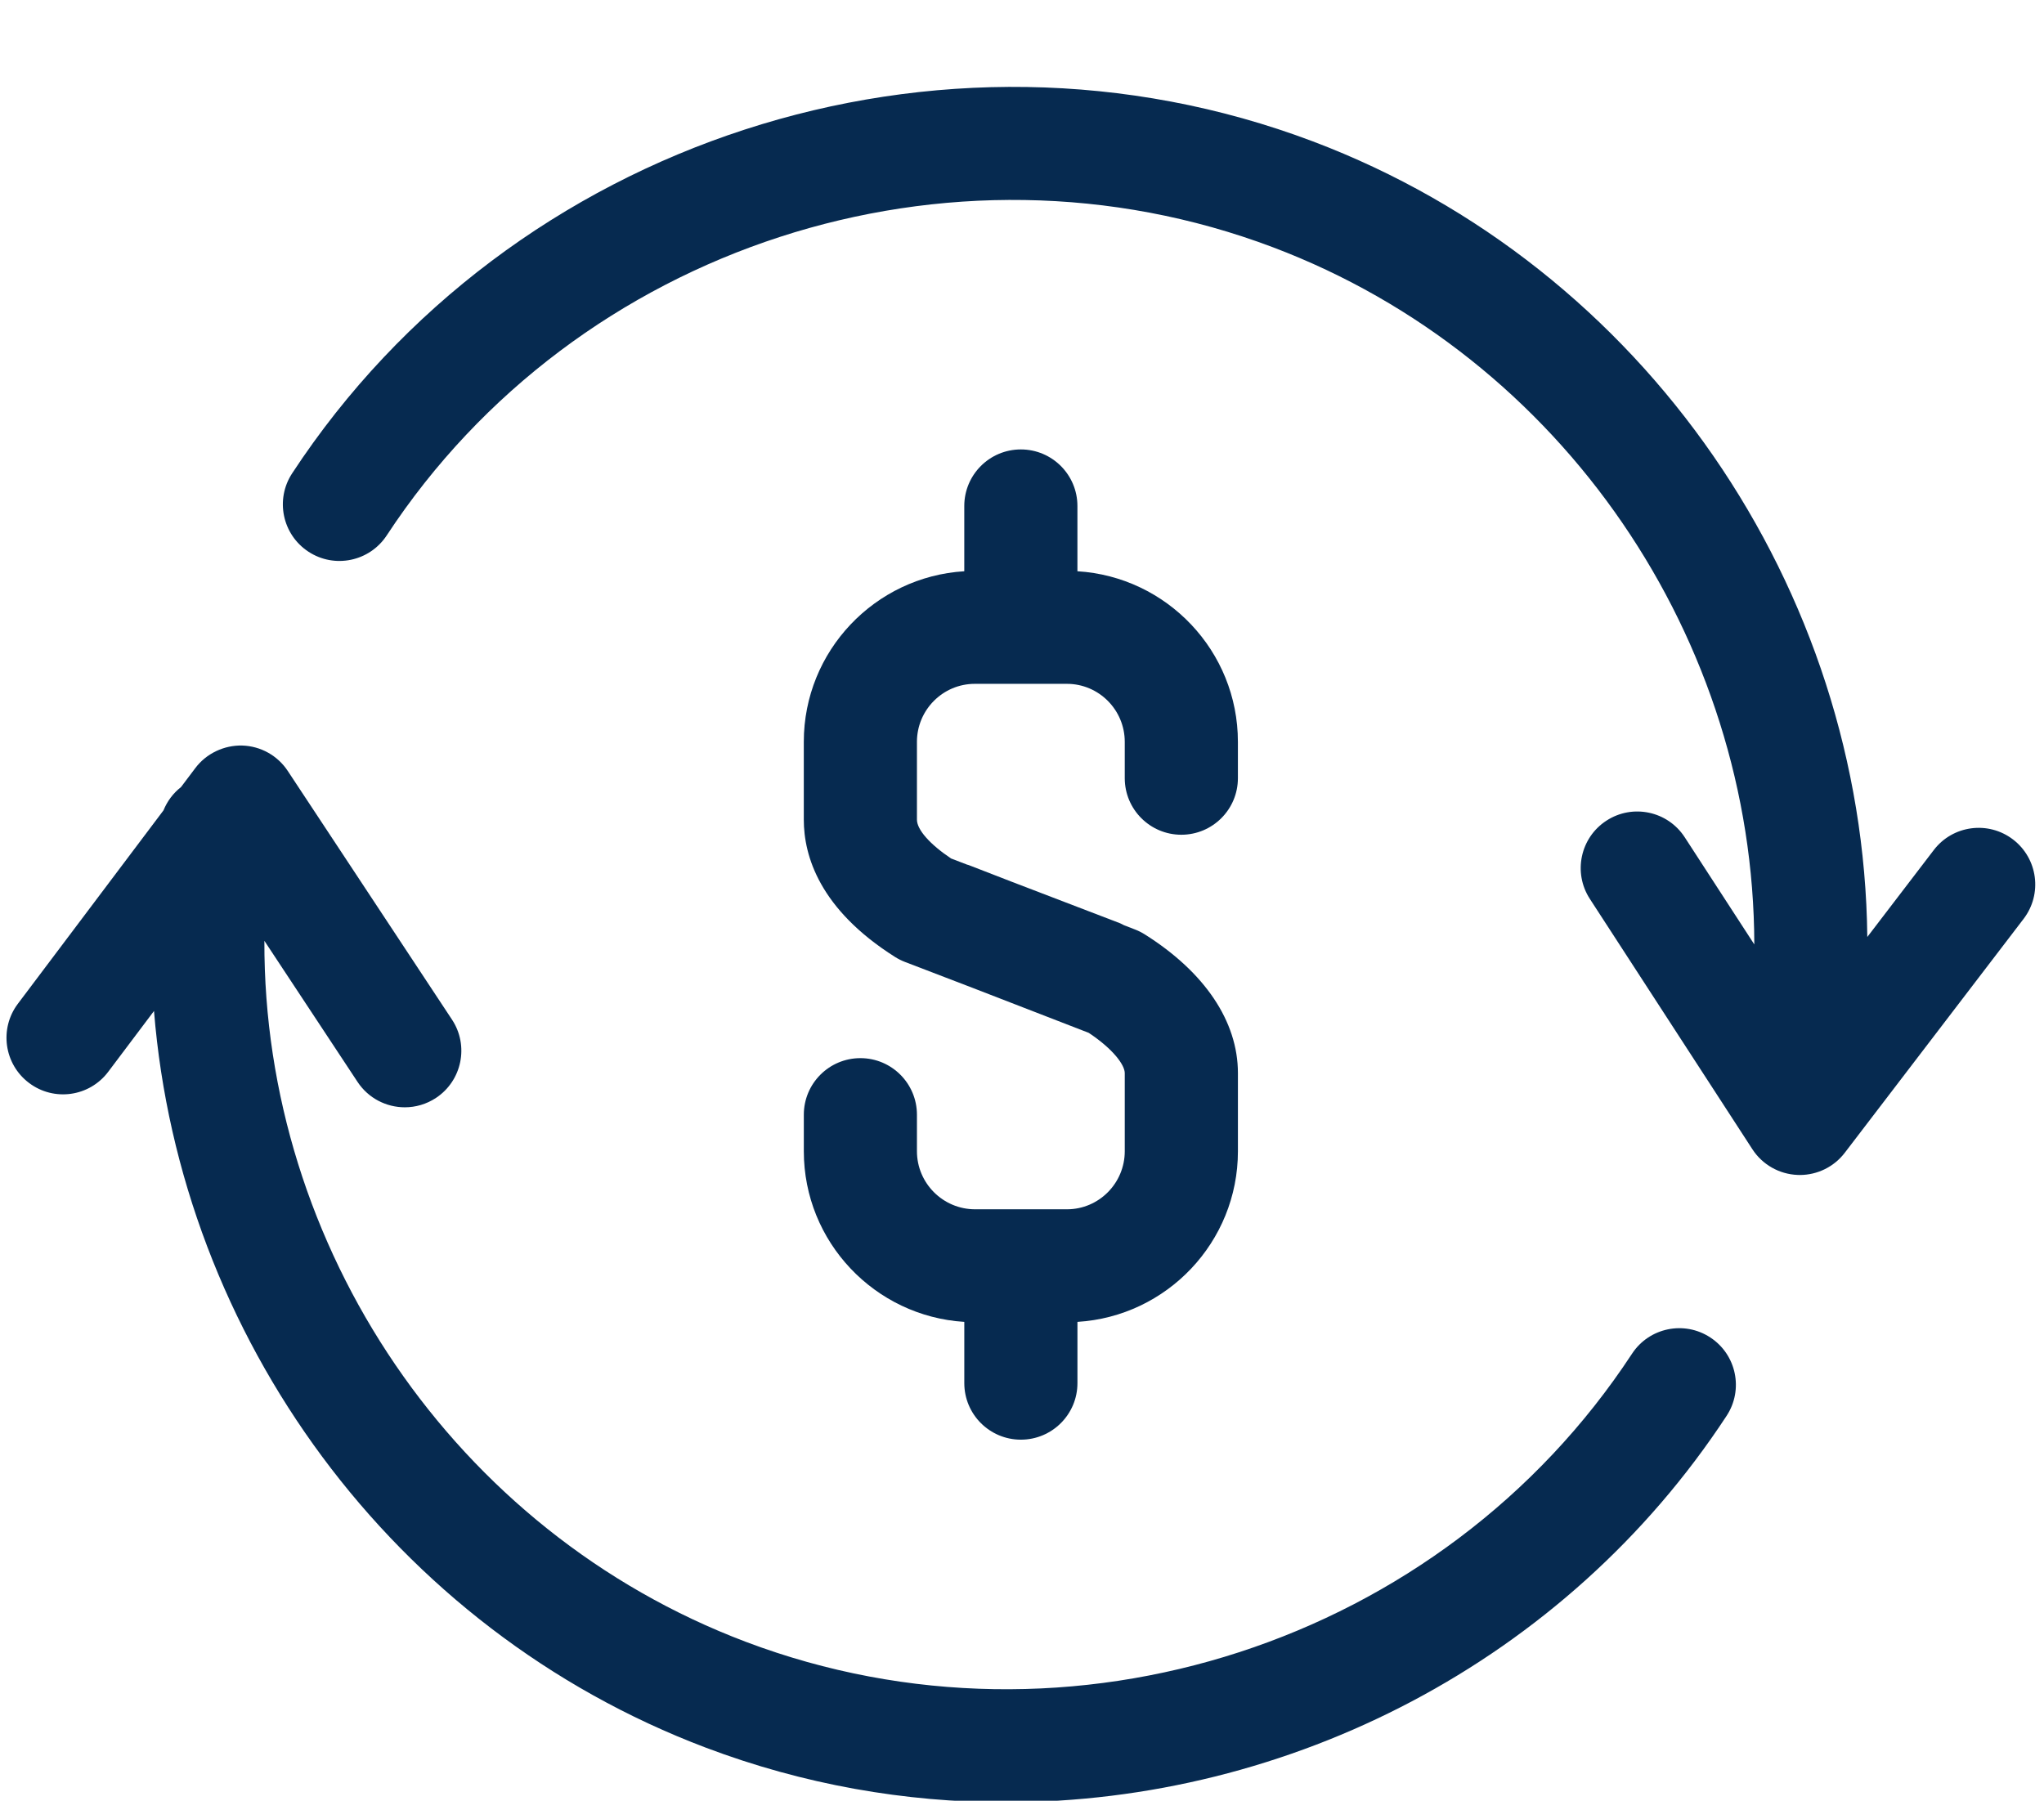
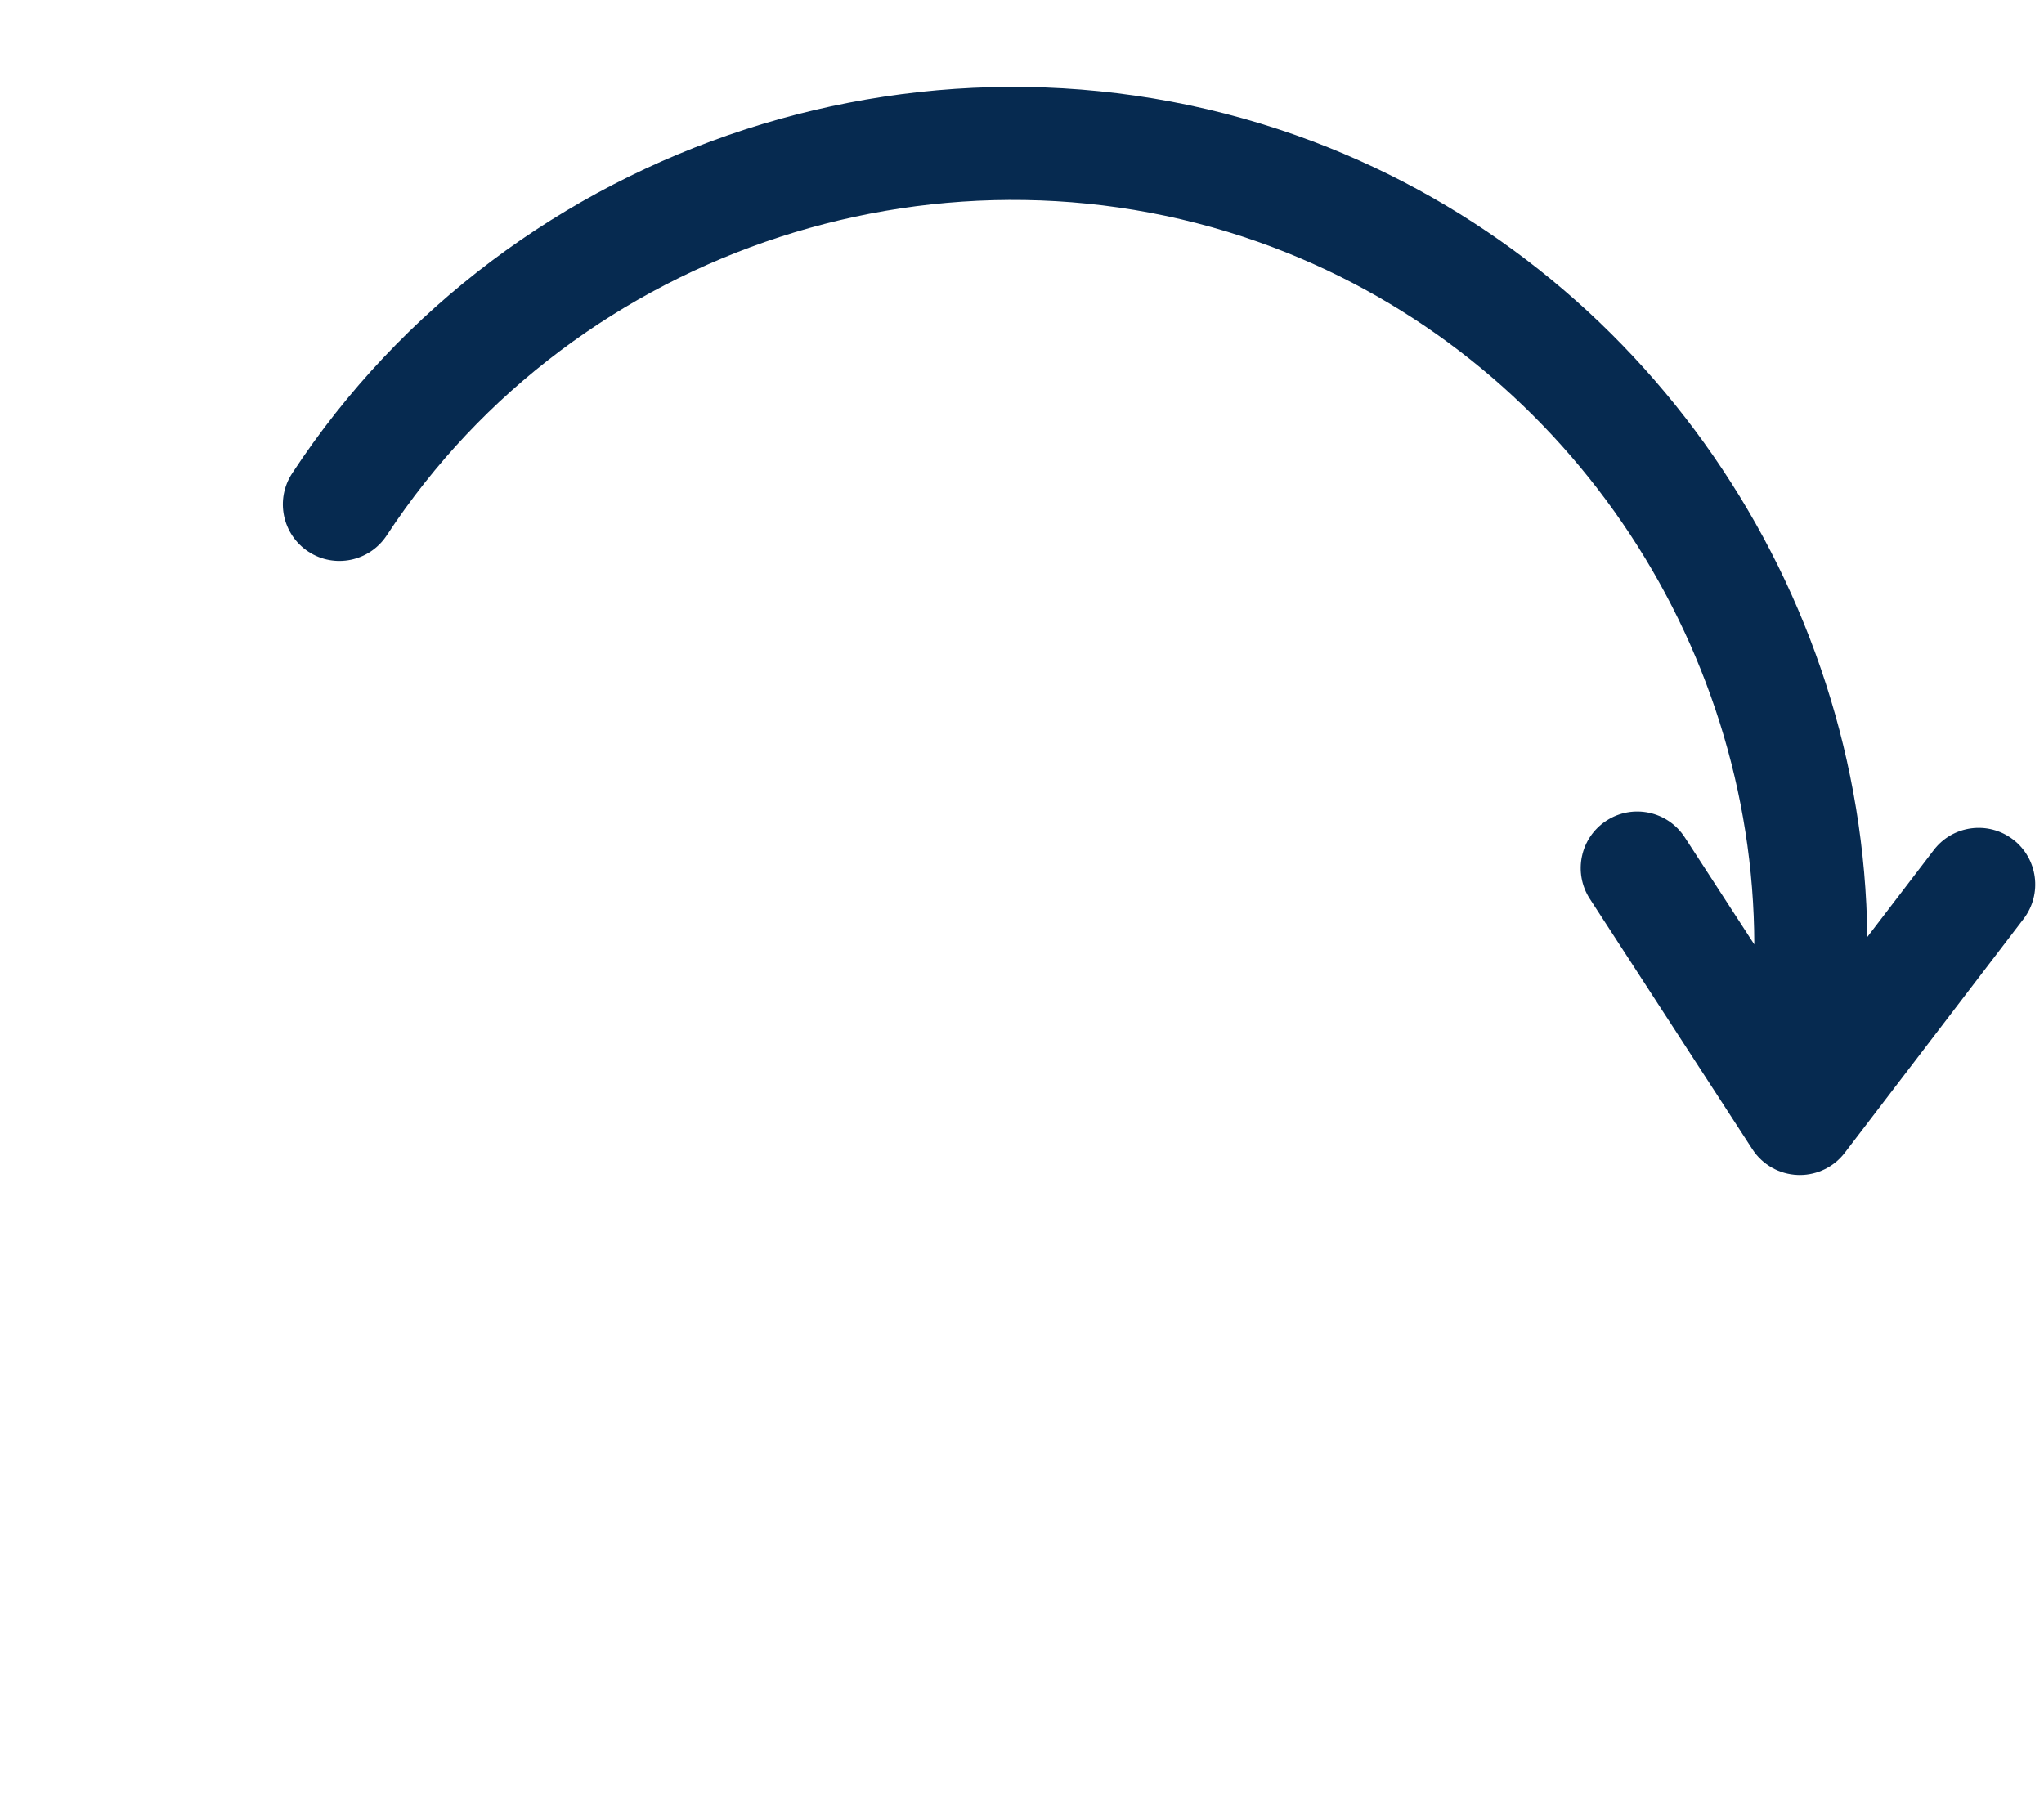
<svg xmlns="http://www.w3.org/2000/svg" fill="#062a50" height="80" preserveAspectRatio="xMidYMid meet" version="1" viewBox="0.3 3.5 90.8 80.0" width="90.8" zoomAndPan="magnify">
  <g>
    <g id="change1_1">
-       <path d="M38.521,50.51c-1.388,0-2.513,1.125-2.513,2.514v1.621c0,4.033,3.157,7.334,7.129,7.582v2.721 c0,1.387,1.125,2.512,2.513,2.512s2.513-1.125,2.513-2.512v-2.721c3.97-0.242,7.129-3.545,7.129-7.582v-3.468 c0-2.298-1.471-4.488-4.141-6.167c-0.137-0.086-0.28-0.158-0.431-0.216l-0.495-0.192c-0.058-0.027-0.108-0.062-0.169-0.085 l-4.81-1.843l-1.915-0.742c-0.024-0.009-0.05-0.012-0.074-0.021L42.55,41.64c-0.941-0.629-1.517-1.28-1.517-1.725v-3.456 c0-1.421,1.153-2.578,2.57-2.578h4.094c1.416,0,2.568,1.156,2.568,2.578v1.613c0,1.388,1.125,2.513,2.513,2.513 s2.513-1.125,2.513-2.513v-1.613c0-4.035-3.158-7.337-7.129-7.58V25.98c0-1.388-1.125-2.513-2.513-2.513s-2.513,1.125-2.513,2.513 v2.899c-3.971,0.243-7.129,3.544-7.129,7.579v3.456c0,1.614,0.703,3.983,4.053,6.101c0.141,0.088,0.289,0.163,0.443,0.222 l2.99,1.146l5.171,2.003c1.099,0.73,1.601,1.432,1.601,1.791v3.468c0,1.422-1.151,2.58-2.566,2.58h-4.085 c-1.423,0-2.581-1.158-2.581-2.58v-1.621C41.033,51.635,39.908,50.51,38.521,50.51z" fill="inherit" />
-       <path d="M76.277,62.92c-1.16-0.762-2.719-0.438-3.479,0.723c-8.427,12.854-24.983,18.238-39.365,12.799 c-12.964-4.9-21.435-17.557-21.388-31.144l4.139,6.269c0.483,0.73,1.283,1.127,2.099,1.127c0.476,0,0.956-0.135,1.383-0.416 c1.157-0.764,1.477-2.323,0.712-3.481l-7.296-11.048c-0.45-0.682-1.203-1.102-2.02-1.127c-0.804-0.021-1.594,0.349-2.084,1 L8.34,38.468c-0.341,0.266-0.609,0.62-0.777,1.033l-6.469,8.593c-0.835,1.108-0.613,2.684,0.496,3.518 c1.107,0.836,2.684,0.615,3.518-0.496l2.033-2.701c1.164,14.43,10.59,27.465,24.515,32.729c4.339,1.641,8.847,2.426,13.316,2.426 c12.595,0,24.863-6.242,32.029-17.17C77.762,65.238,77.438,63.682,76.277,62.92z" fill="inherit" />
      <path d="M89.725,40.796c-1.104-0.844-2.681-0.633-3.522,0.47l-2.952,3.861c-0.167-15.449-9.865-29.763-24.624-35.343 c-16.567-6.26-35.638-0.06-45.349,14.745C12.516,25.69,12.84,27.248,14,28.009c1.159,0.762,2.717,0.438,3.479-0.722 c8.434-12.854,24.993-18.235,39.37-12.801c12.905,4.879,21.356,17.45,21.382,30.972l-3.091-4.761 c-0.756-1.164-2.312-1.495-3.476-0.739c-1.164,0.755-1.495,2.312-0.739,3.476l7.22,11.122c0.444,0.686,1.194,1.111,2.011,1.143 c0.032,0.002,0.064,0.002,0.097,0.002c0.781,0,1.52-0.363,1.996-0.986l7.946-10.395C91.037,43.216,90.826,41.639,89.725,40.796z" fill="inherit" />
    </g>
  </g>
</svg>